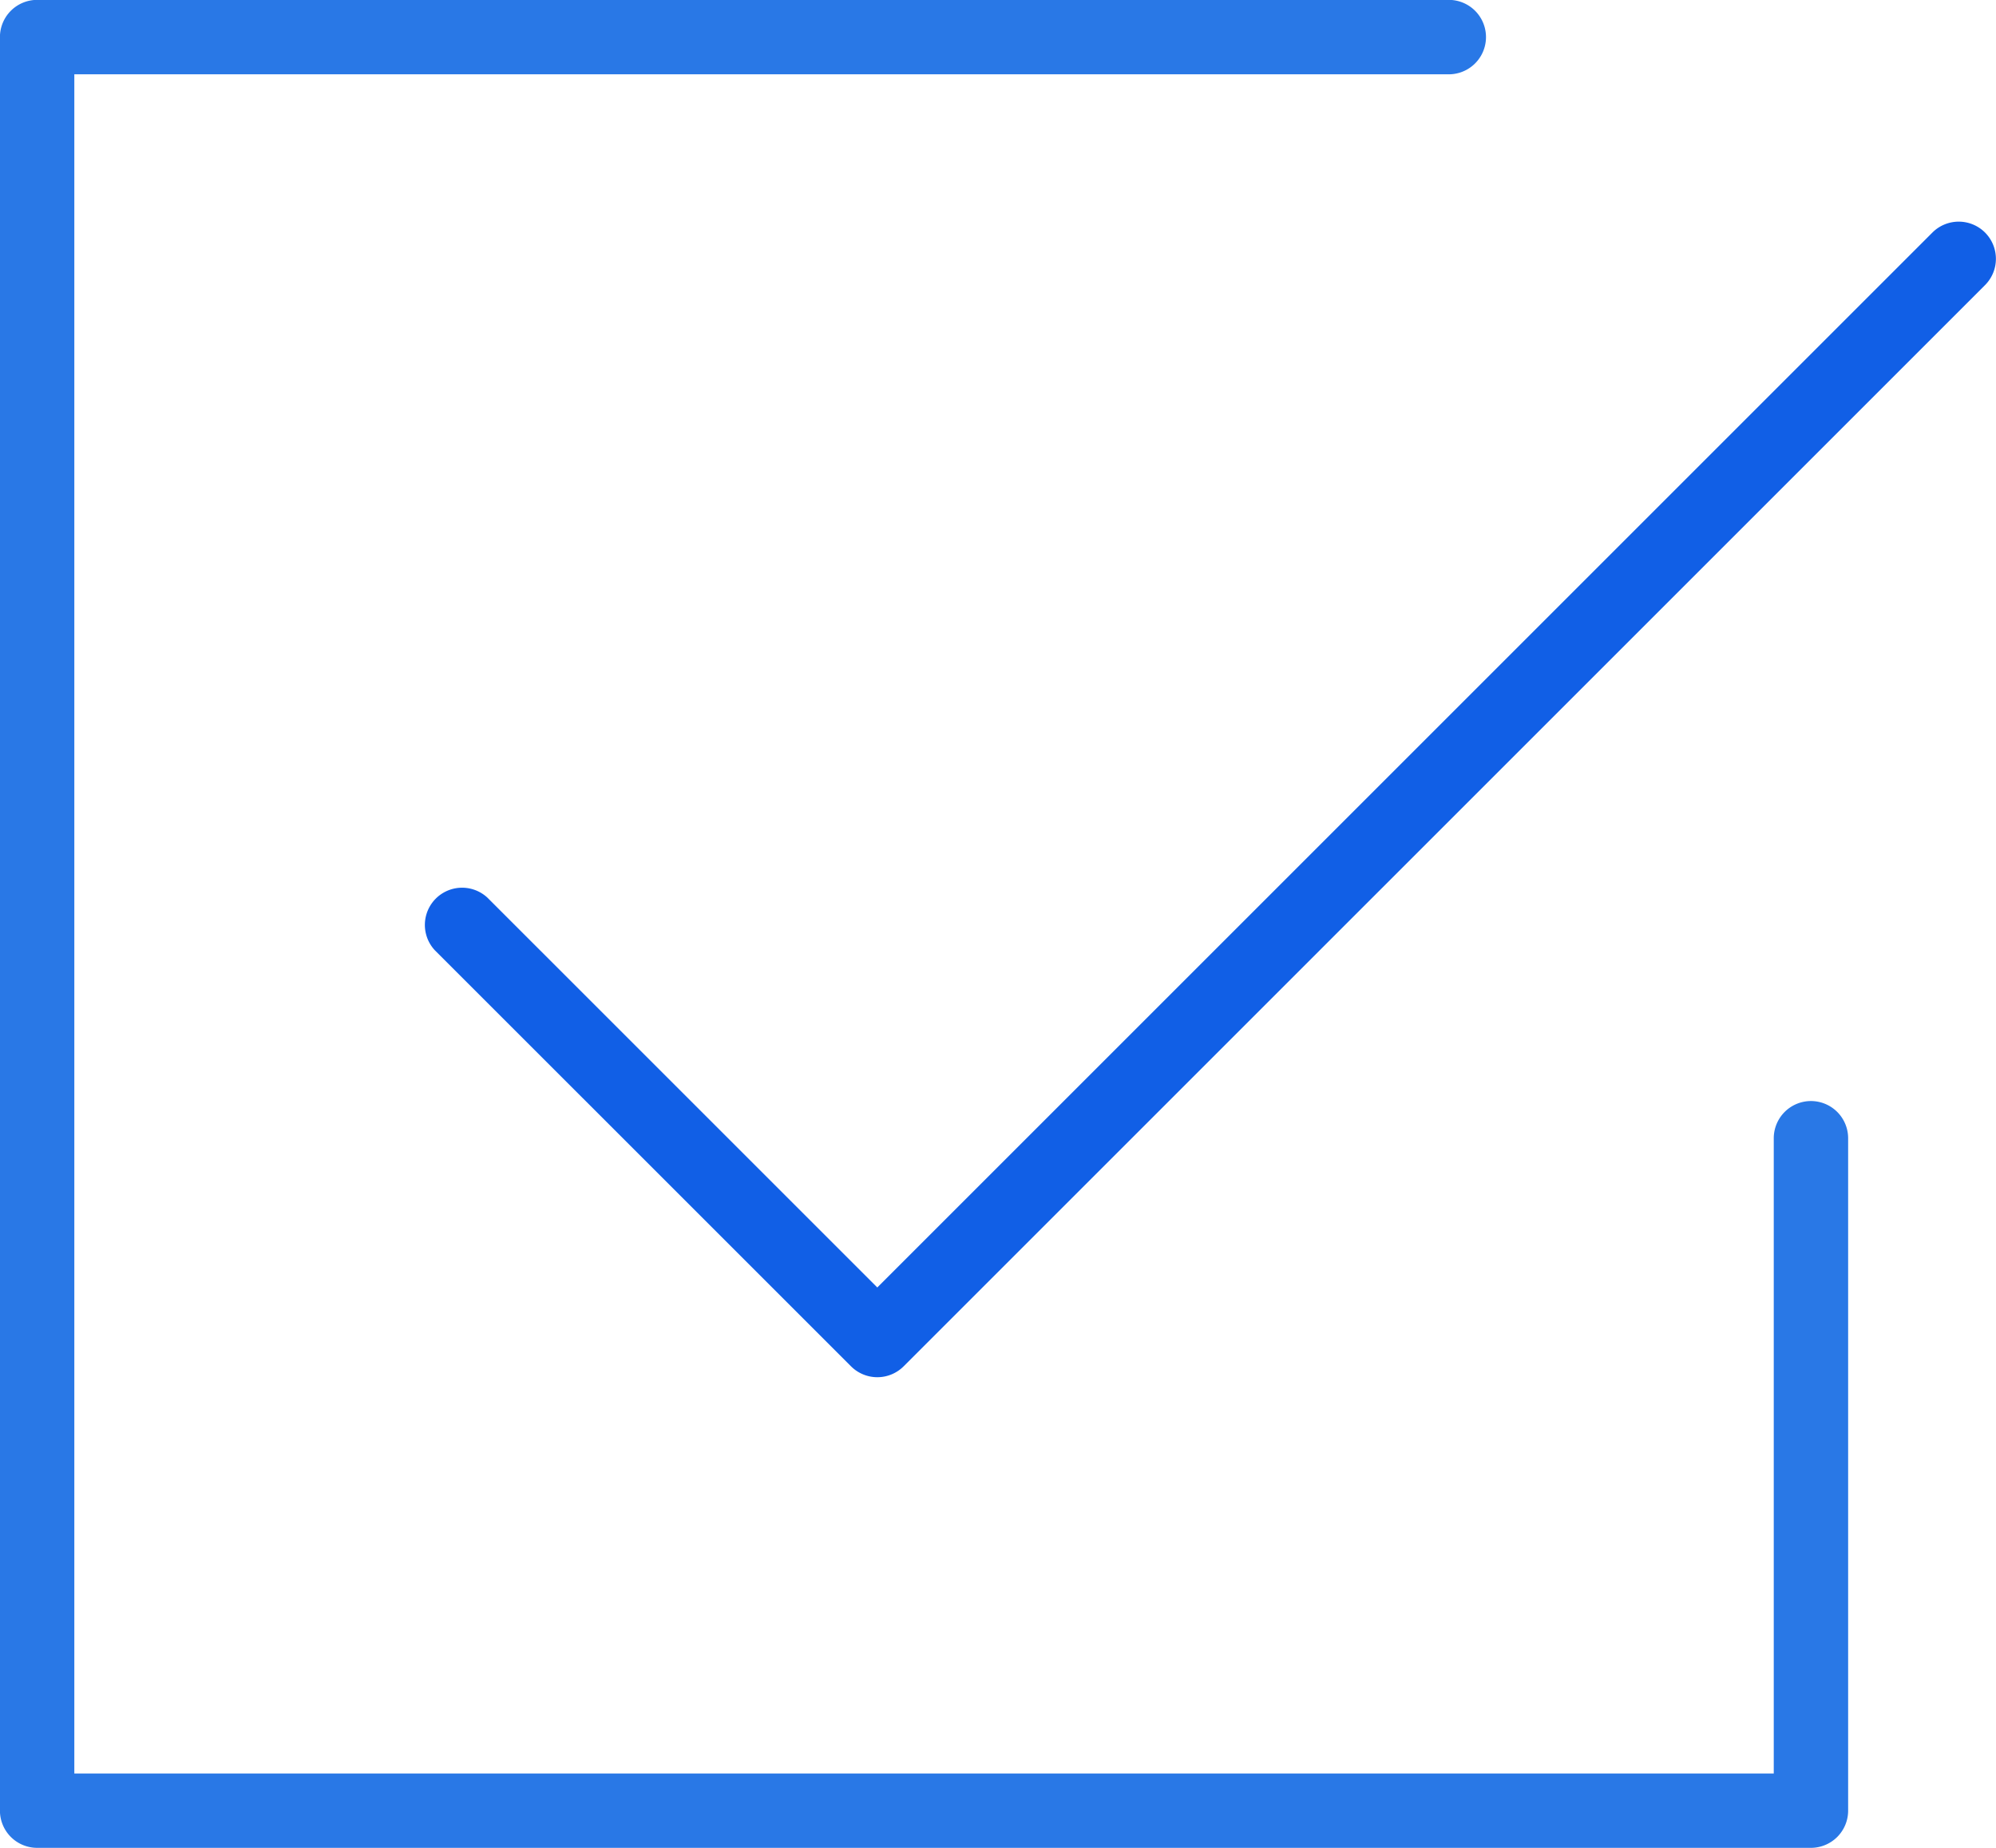
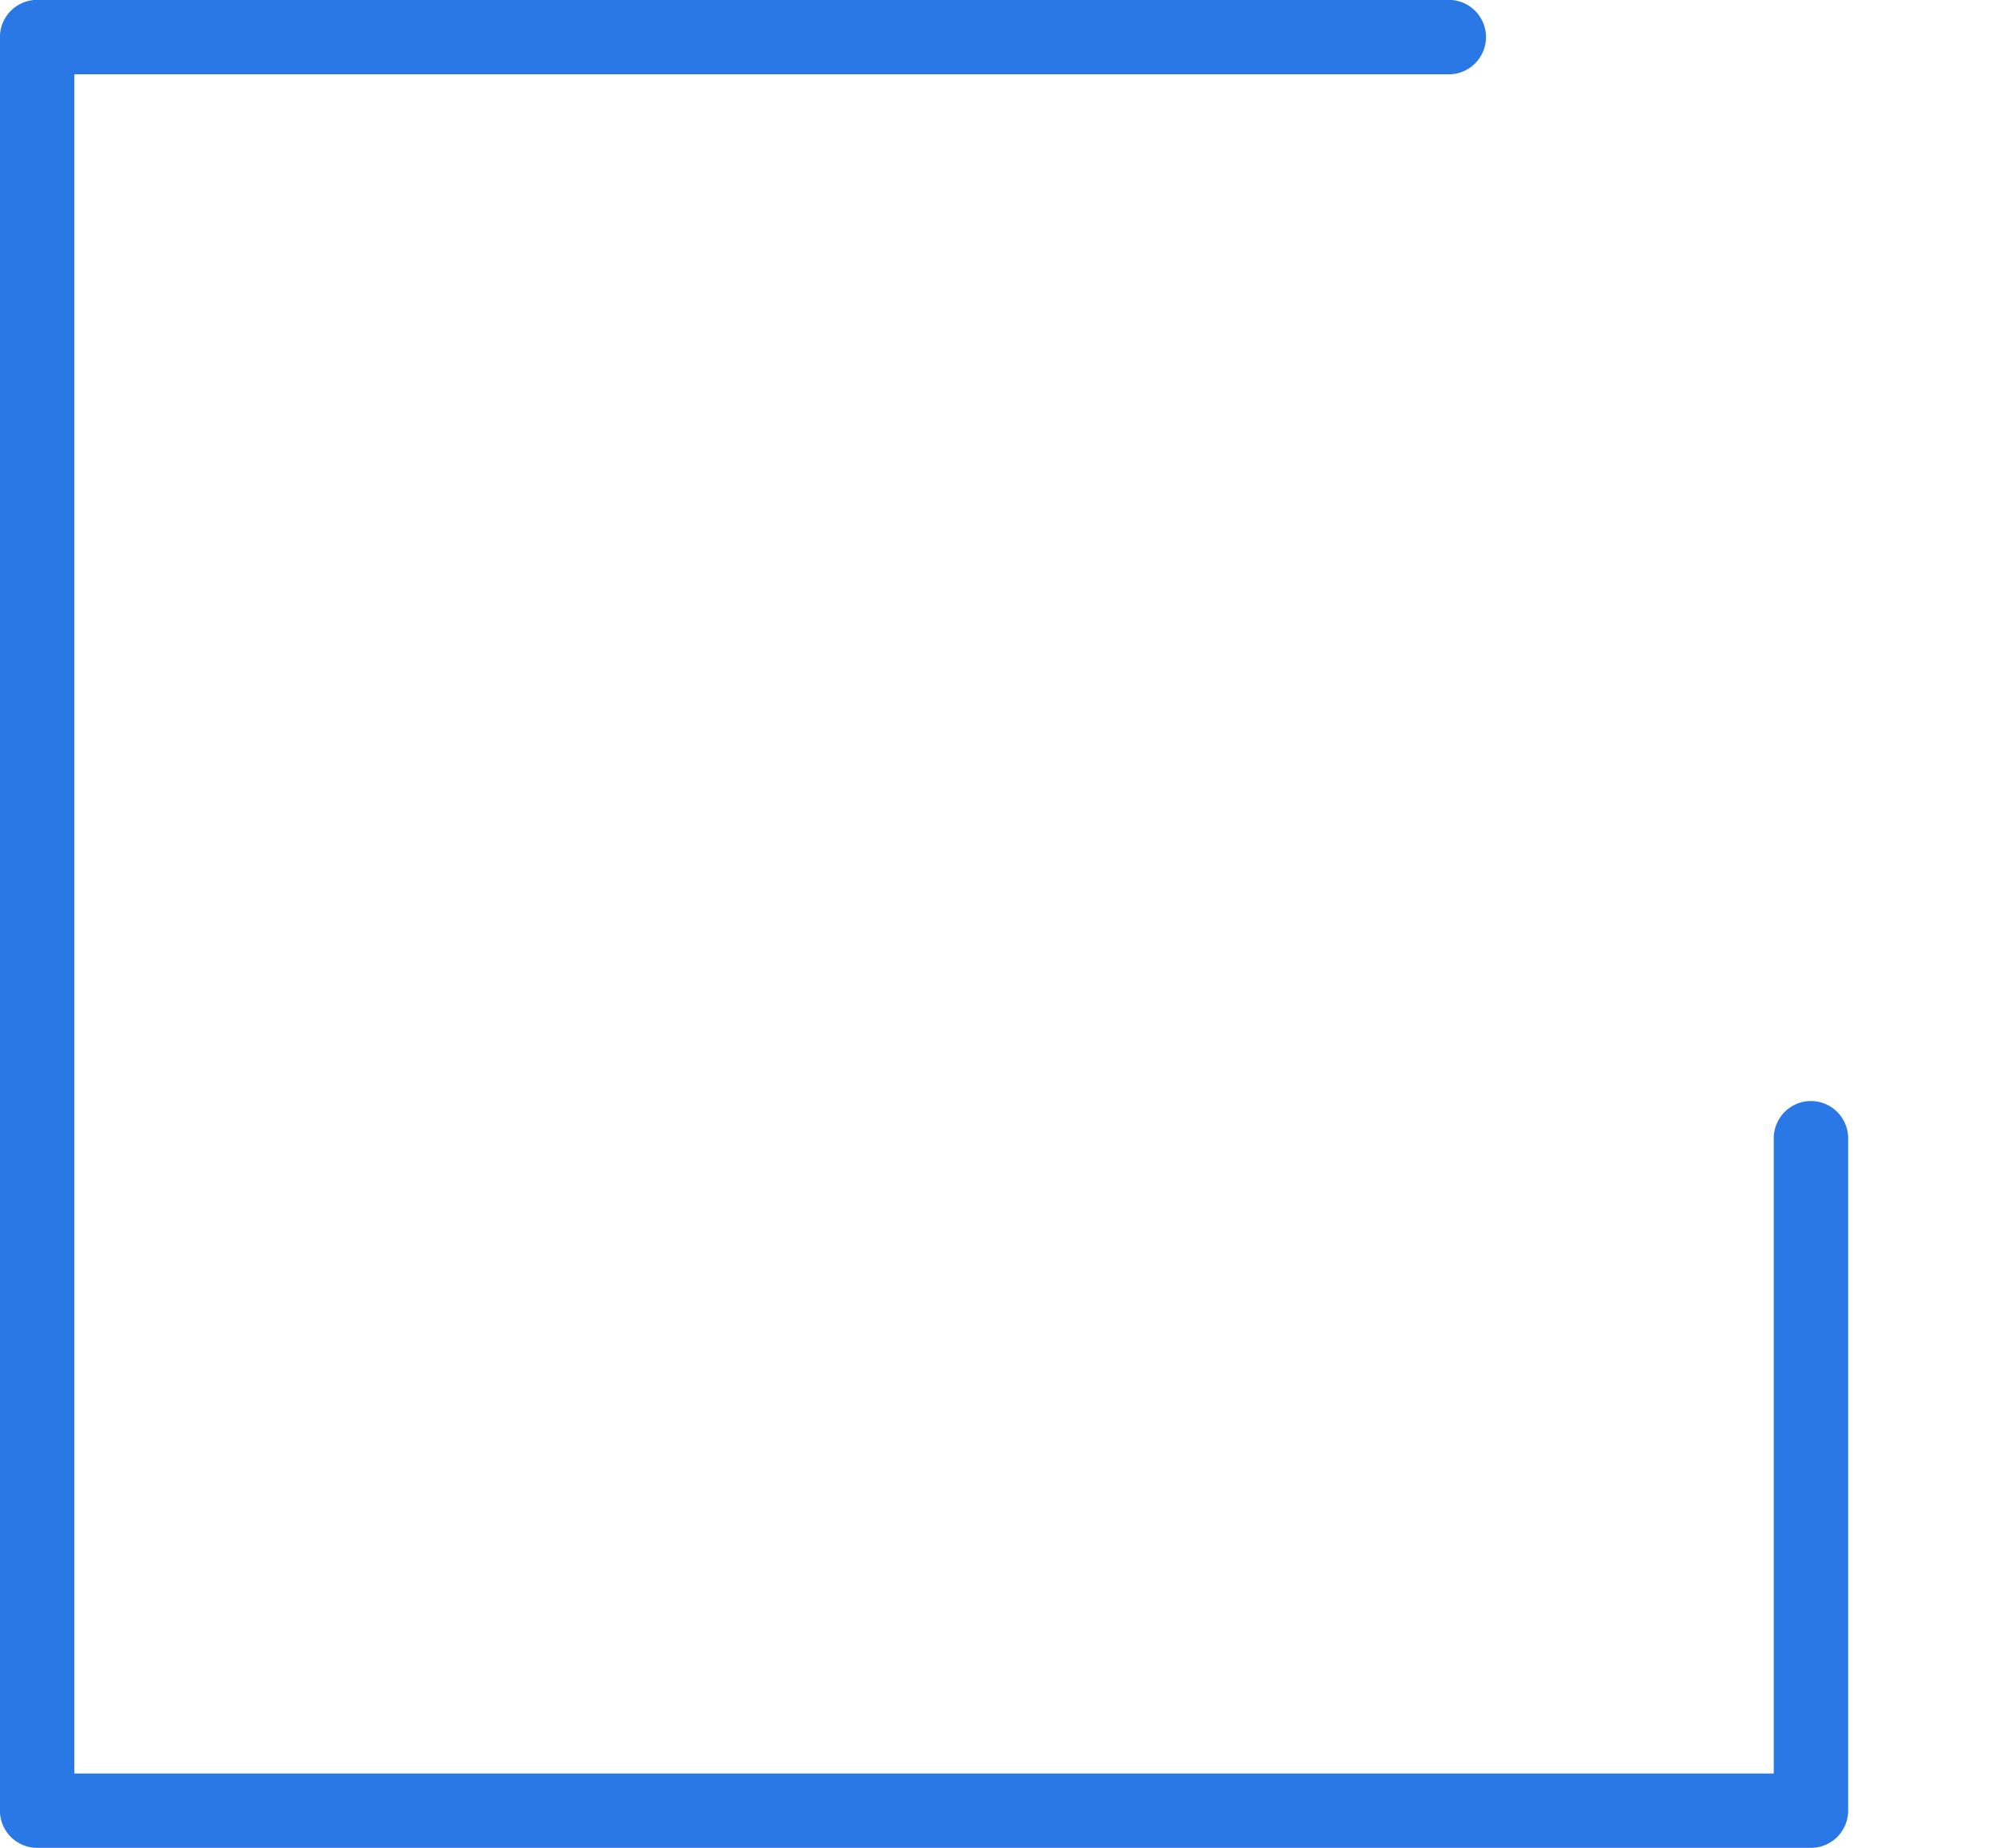
<svg xmlns="http://www.w3.org/2000/svg" width="33.356" height="30.886" viewBox="0 0 33.356 30.886">
  <g id="stroke_2" data-name="stroke 2" transform="translate(-3009.62 -1252.272)">
    <path id="Path_8859" data-name="Path 8859" d="M3039.884,1270.675a.622.622,0,0,0-.622.622v10.617h-28.4v-28.4h22.969a.622.622,0,0,0,0-1.244h-23.59a.622.622,0,0,0-.622.622v29.643a.622.622,0,0,0,.622.622h29.642a.622.622,0,0,0,.622-.622V1271.3A.622.622,0,0,0,3039.884,1270.675Z" fill="#2978e6" />
-     <path id="Path_8860" data-name="Path 8860" d="M3112.5,1292.611a.622.622,0,0,0-.88,0l-17.632,17.632-6.516-6.516a.622.622,0,0,0-.879.879l6.956,6.955a.622.622,0,0,0,.879,0l18.072-18.072A.622.622,0,0,0,3112.5,1292.611Z" transform="translate(-69.707 -36.452)" fill="#115fe6" />
  </g>
</svg>